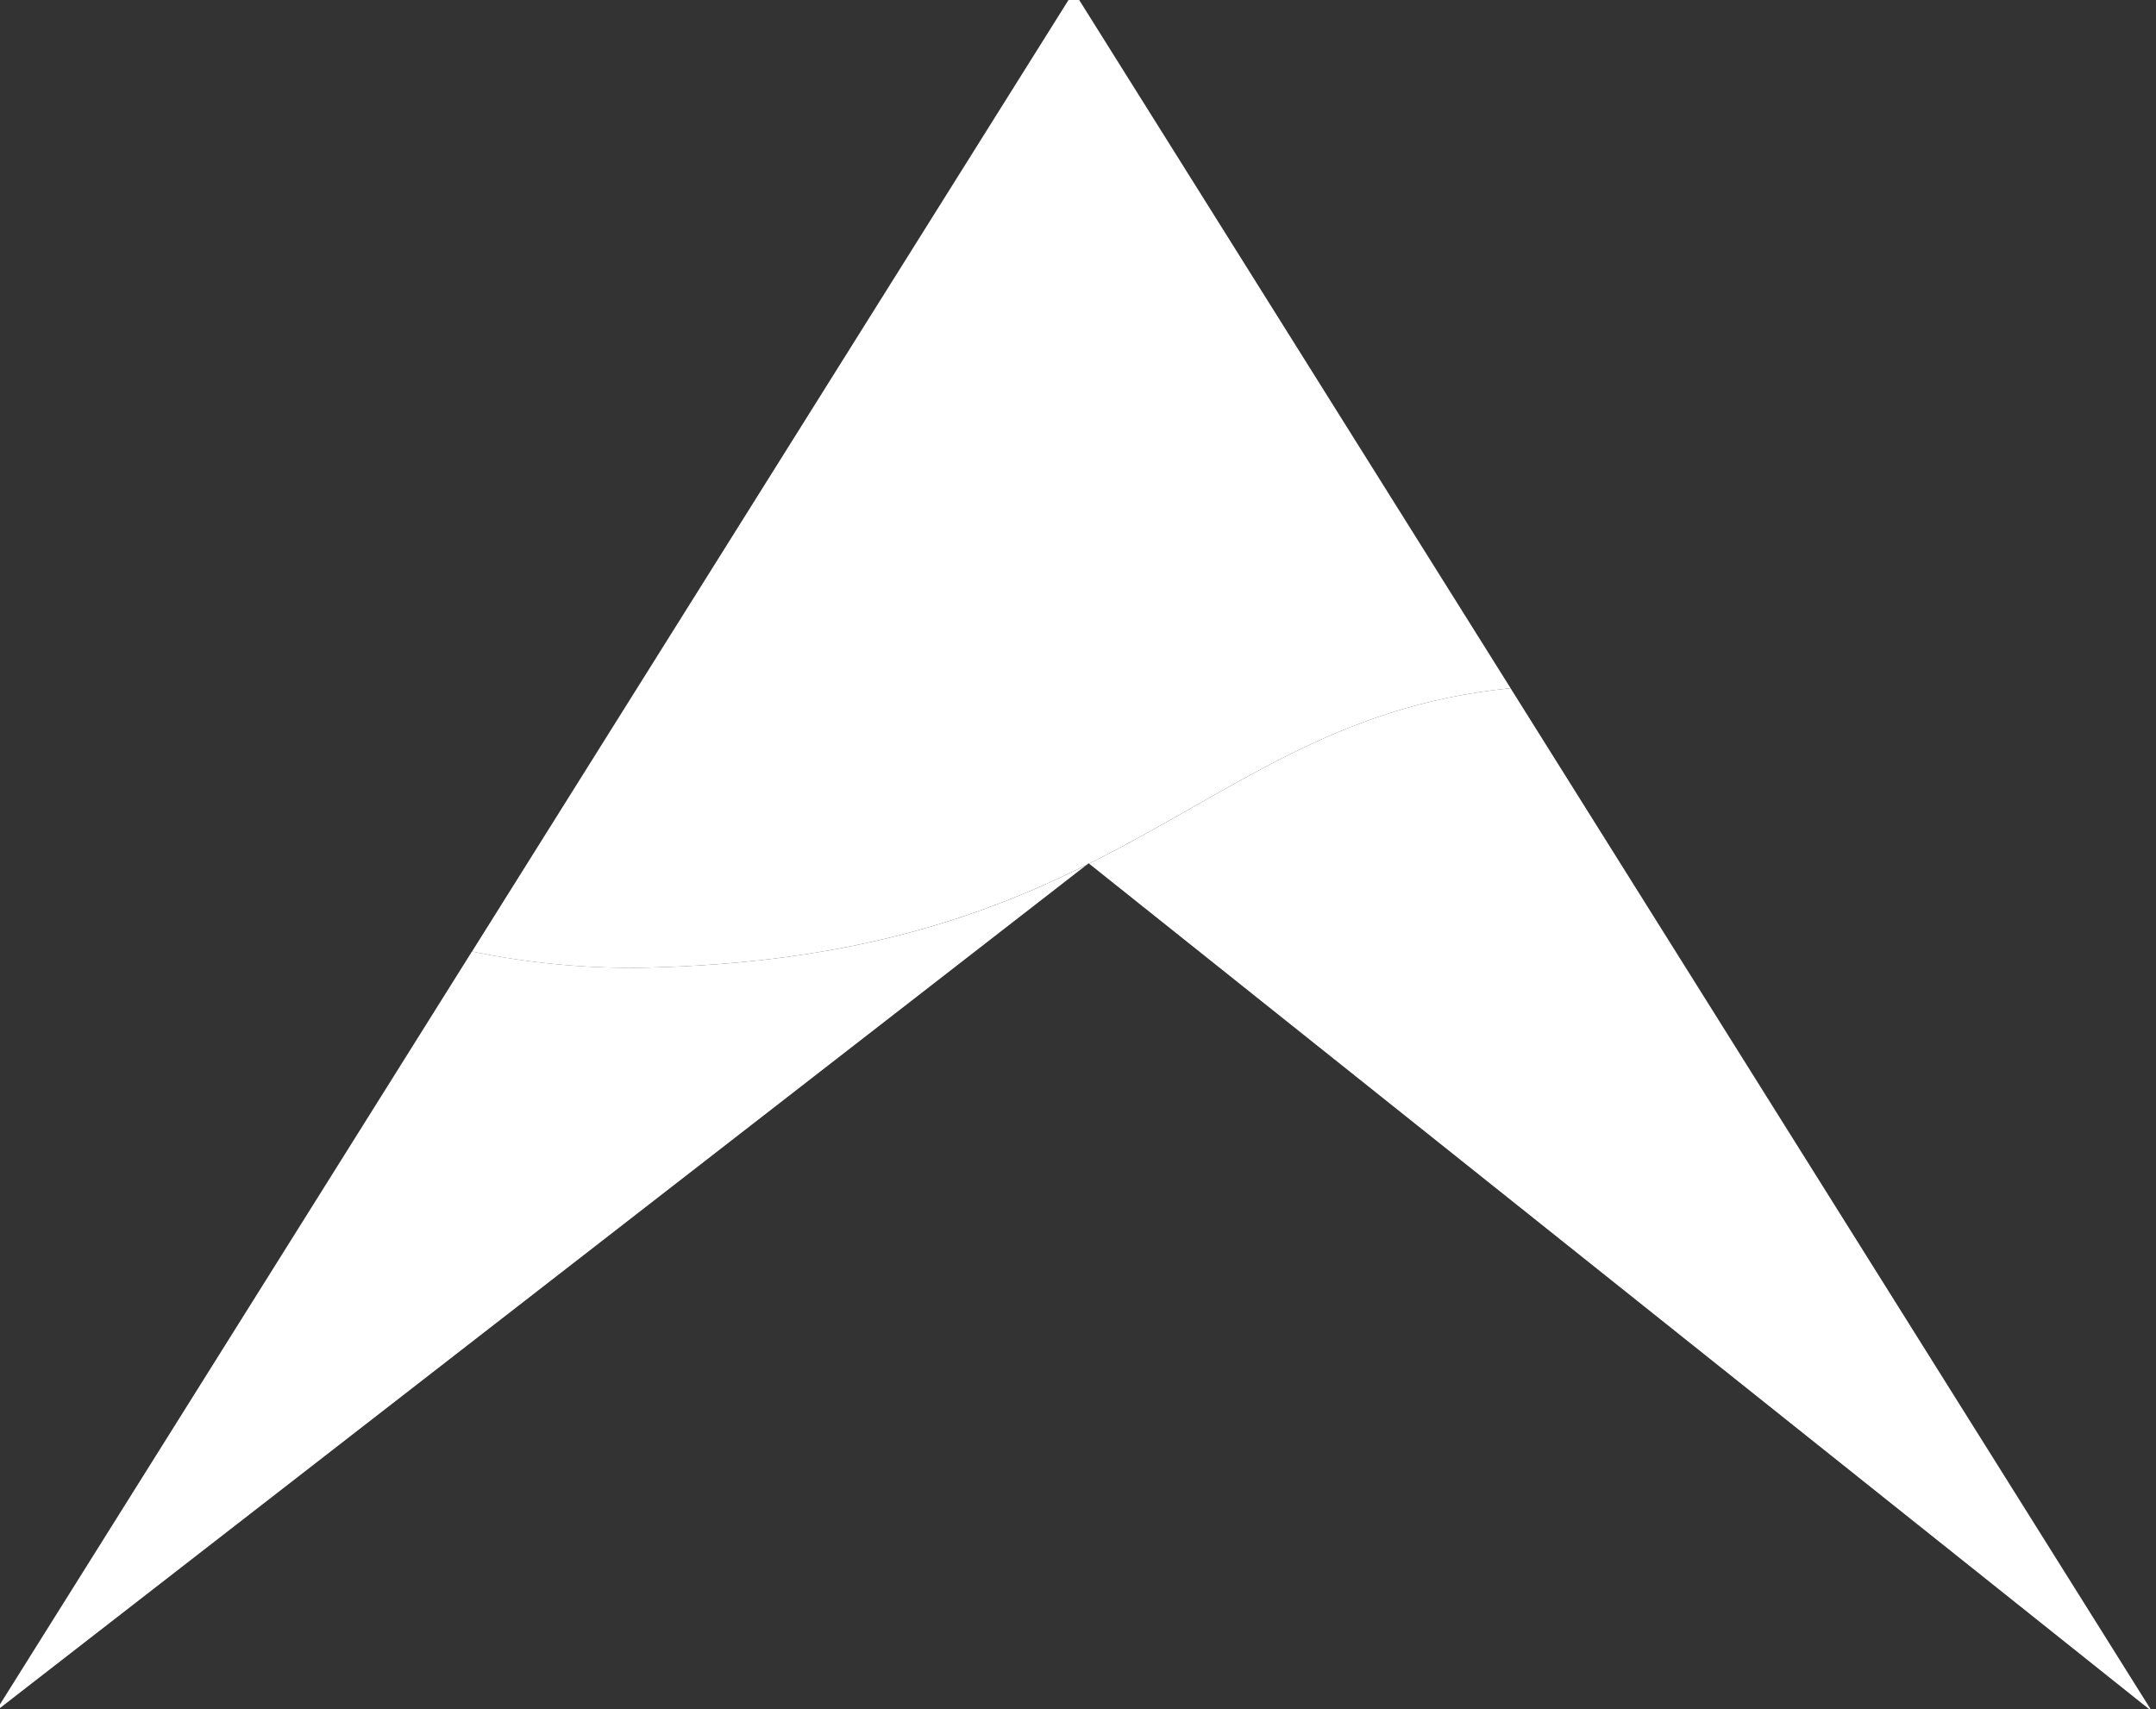
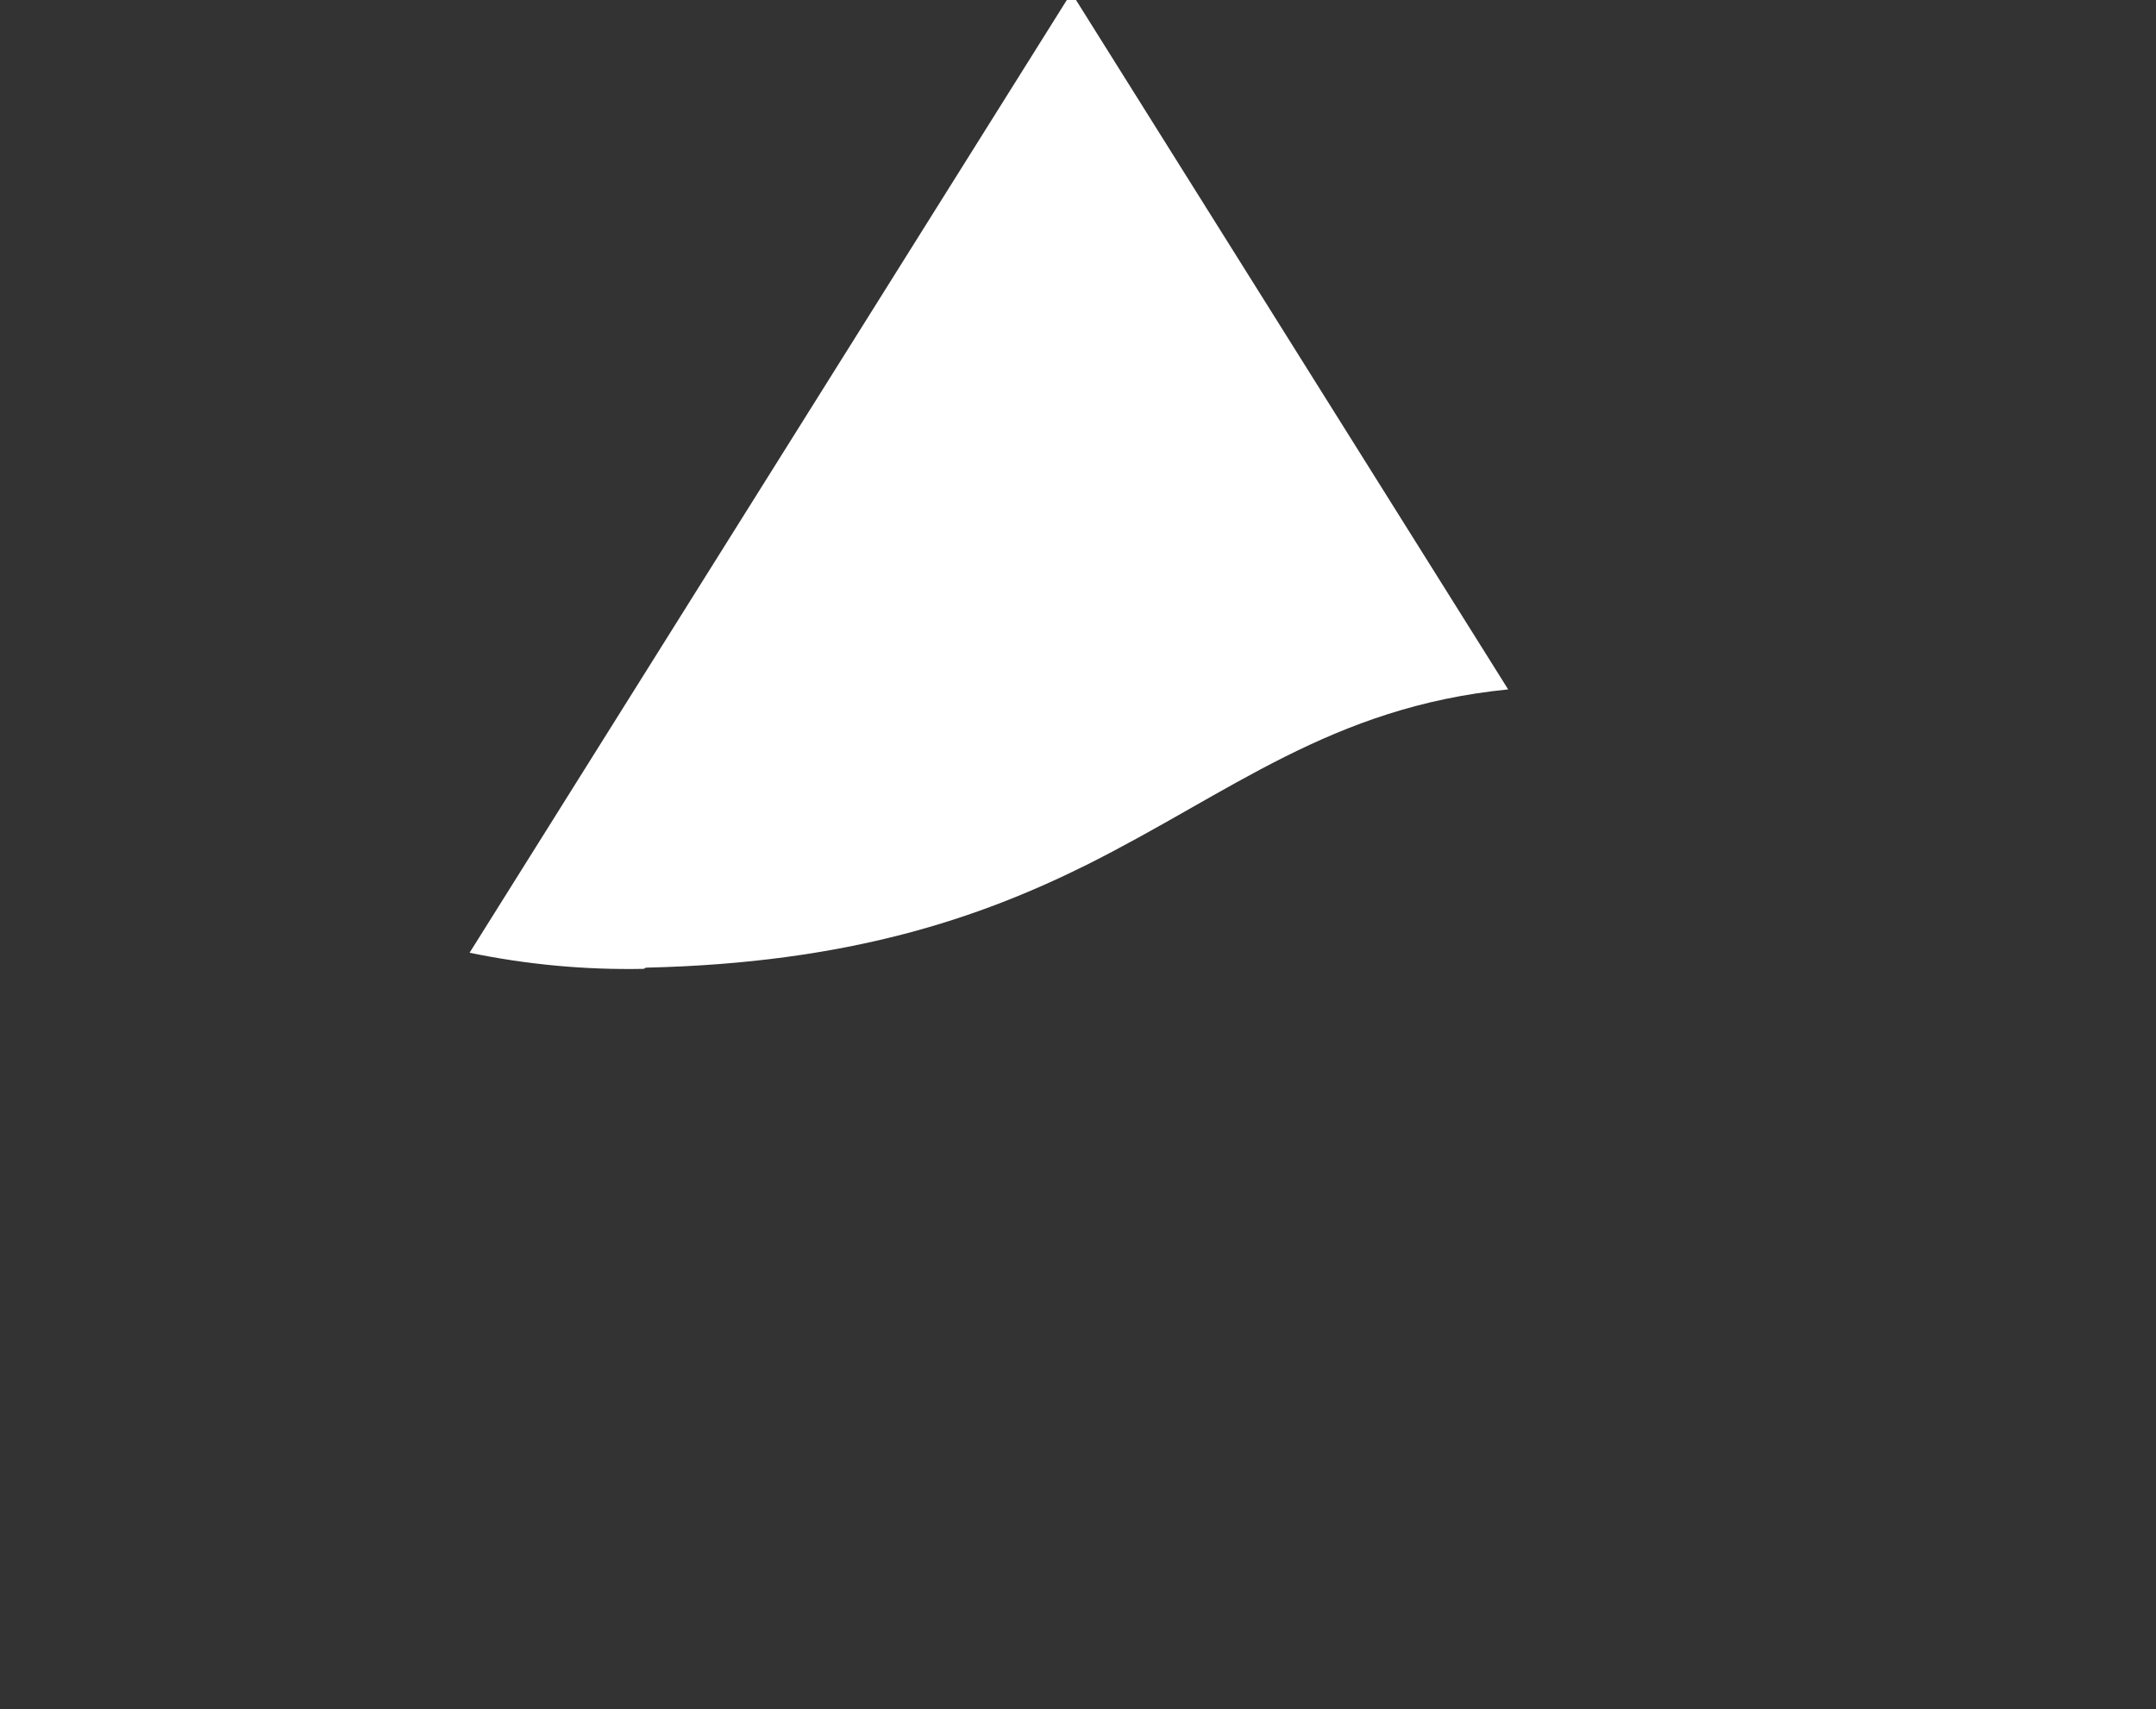
<svg xmlns="http://www.w3.org/2000/svg" viewBox="0 0 146.441 116.104">
  <rect x="0" y="0" width="146.441" height="116.104" fill="#333333" stroke="none" />
  <g fill="#fff" transform="translate(-.301 -.575)">
-     <path d="m44.179 66.311c13.807-.312 22.688-3.384 29.929-6.984l.136-.105.029.023c9.783-4.894 16.6-10.719 28.631-11.918l-29.665-47.331-40.877 65.219c3.886.806 7.849 1.174 11.817 1.096z" />
-     <path d="m44.179 66.311c-3.969.076-7.934-.293-11.821-1.1l-32.361 51.632 74.106-57.512c-7.236 3.596-16.116 6.669-29.924 6.98z" />
-     <path d="m74.272 59.245 72.2 57.594-43.57-69.512c-12.028 1.199-18.846 7.025-28.63 11.918z" />
+     <path d="m44.179 66.311c13.807-.312 22.688-3.384 29.929-6.984c9.783-4.894 16.6-10.719 28.631-11.918l-29.665-47.331-40.877 65.219c3.886.806 7.849 1.174 11.817 1.096z" />
  </g>
</svg>